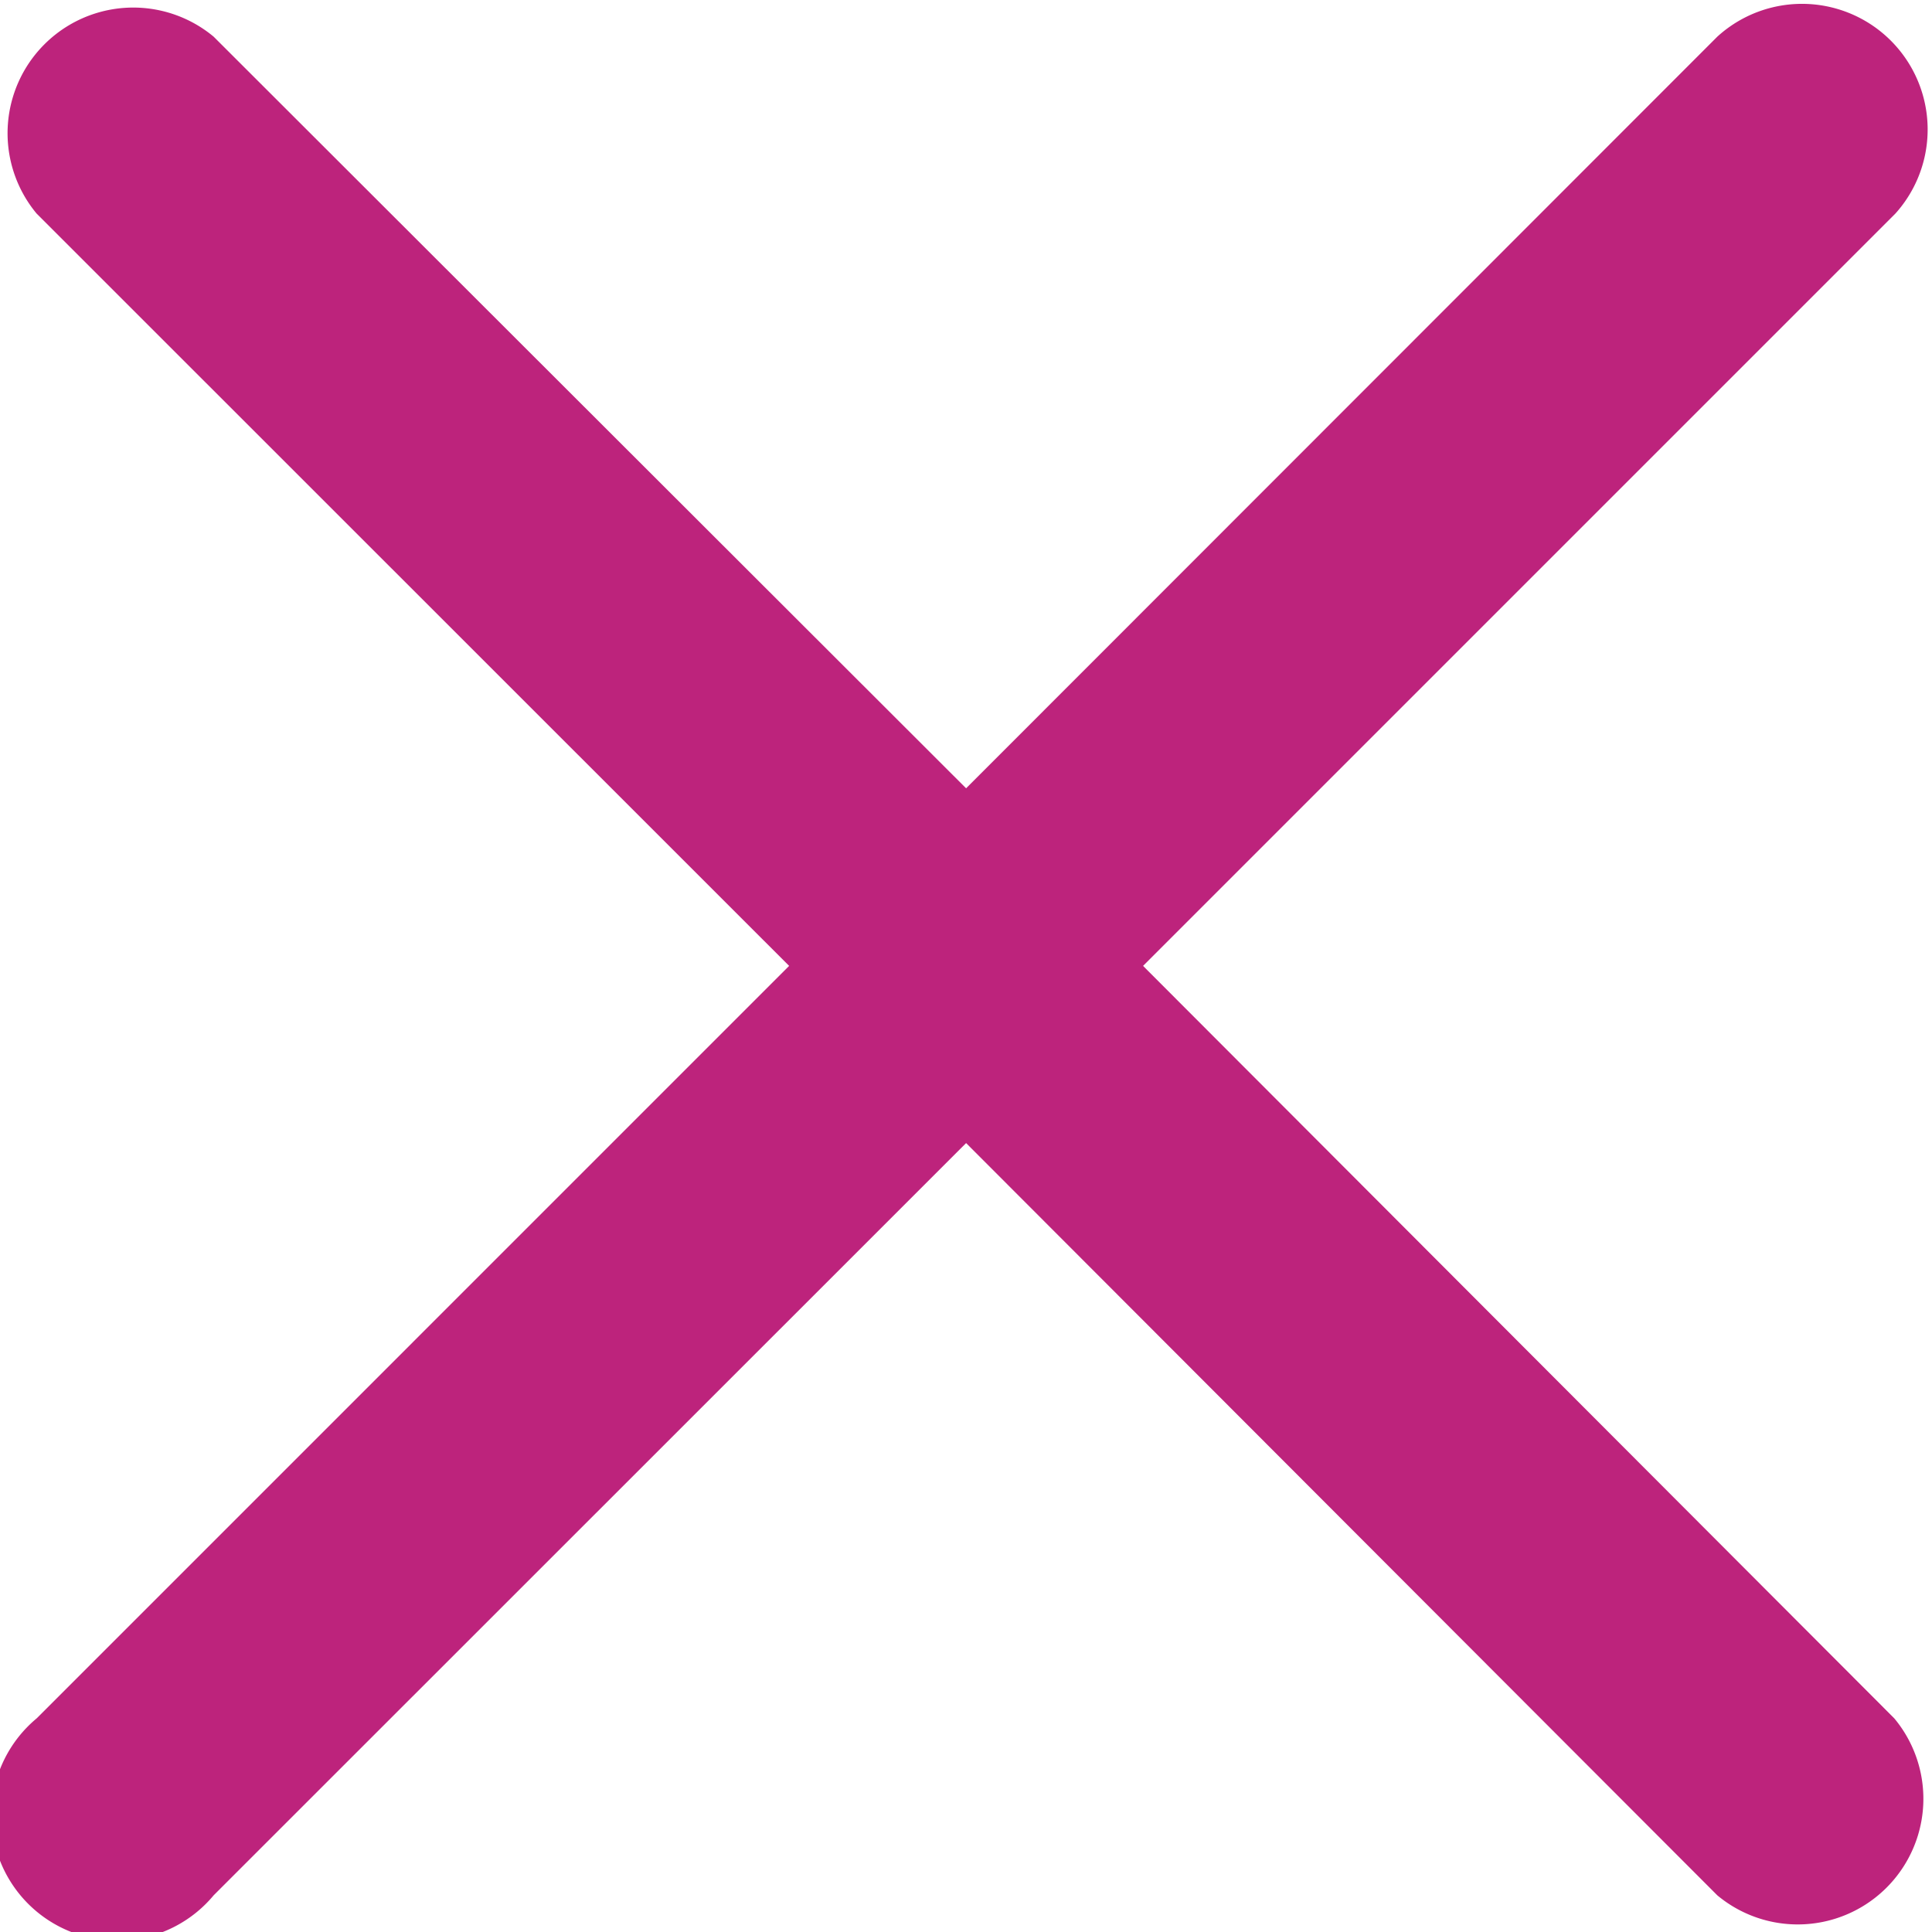
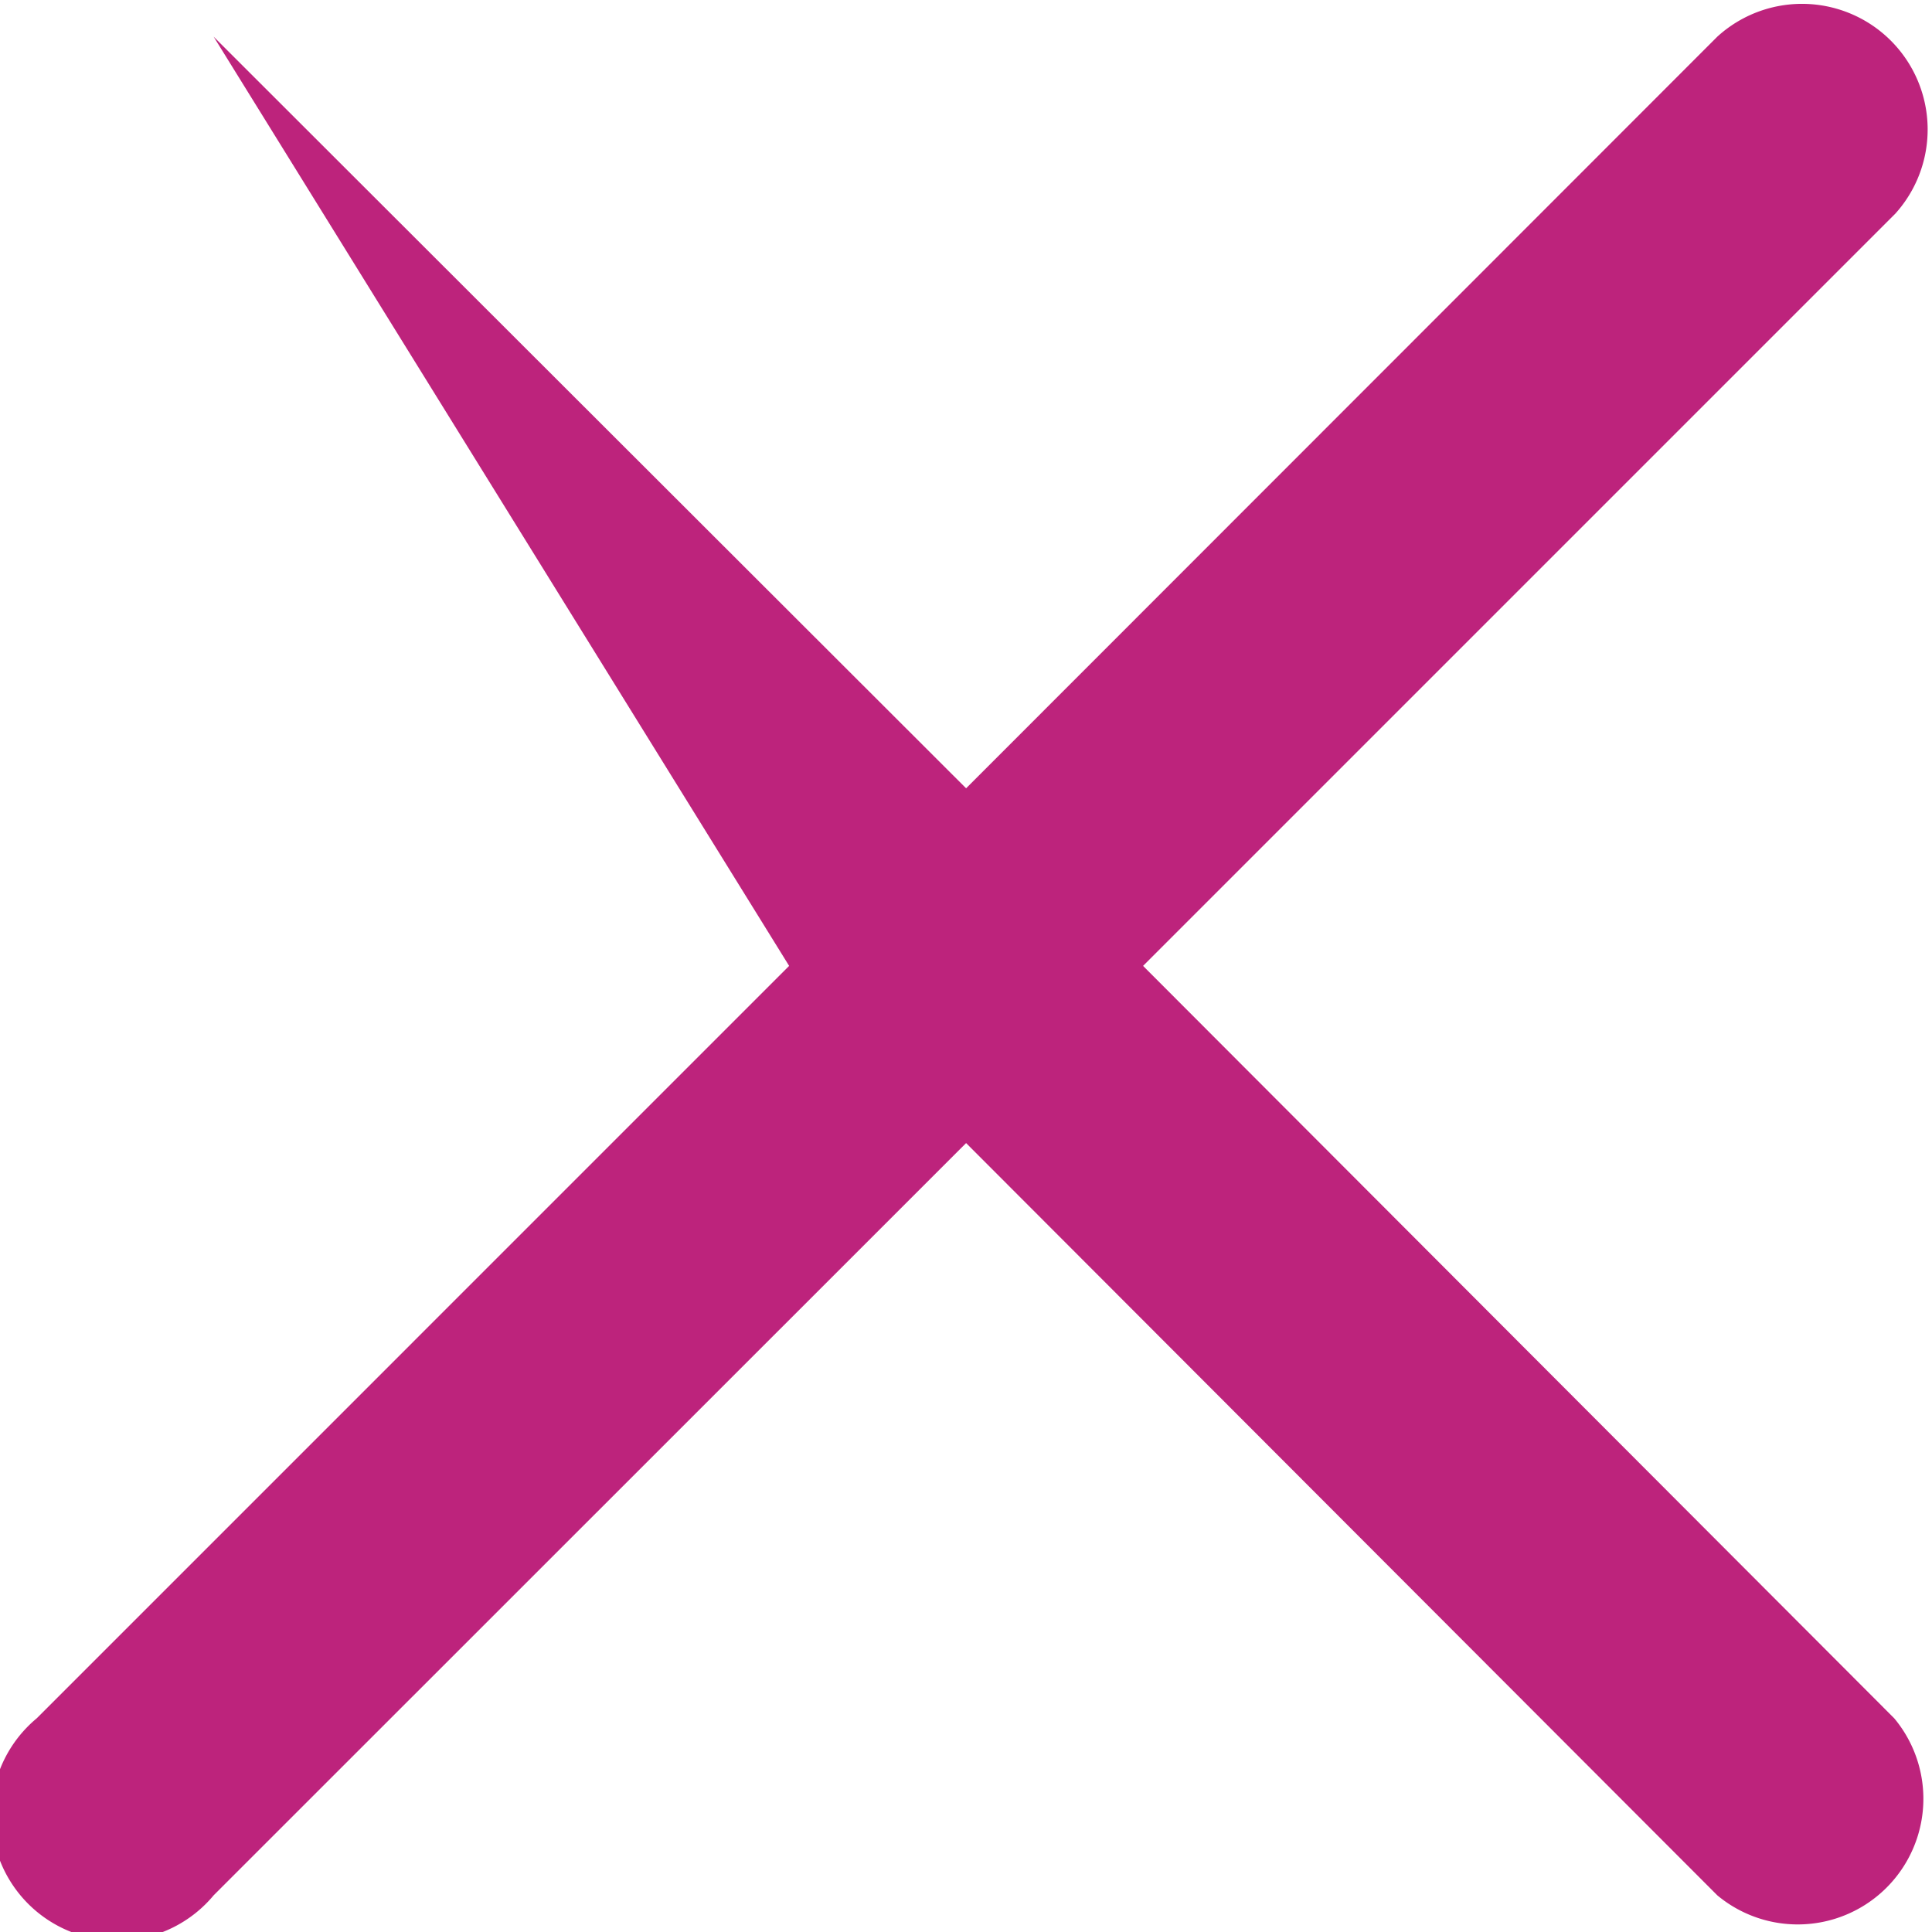
<svg xmlns="http://www.w3.org/2000/svg" width="9.225" height="9.225" viewBox="0 0 9.225 9.225">
-   <path id="close" d="M5.458,4.748,9.05,1.156A.6.6,0,0,0,8.2.311L4.613,3.9,1.02.311a.6.6,0,0,0-.845.845L3.768,4.748.175,8.341a.6.6,0,1,0,.845.845L4.613,5.594,8.2,9.186a.6.6,0,0,0,.845-.845Zm0,0" transform="translate(0 -0.136)" fill="#bd237c" />
+   <path id="close" d="M5.458,4.748,9.05,1.156A.6.6,0,0,0,8.2.311L4.613,3.9,1.02.311L3.768,4.748.175,8.341a.6.6,0,1,0,.845.845L4.613,5.594,8.2,9.186a.6.6,0,0,0,.845-.845Zm0,0" transform="translate(0 -0.136)" fill="#bd237c" />
</svg>